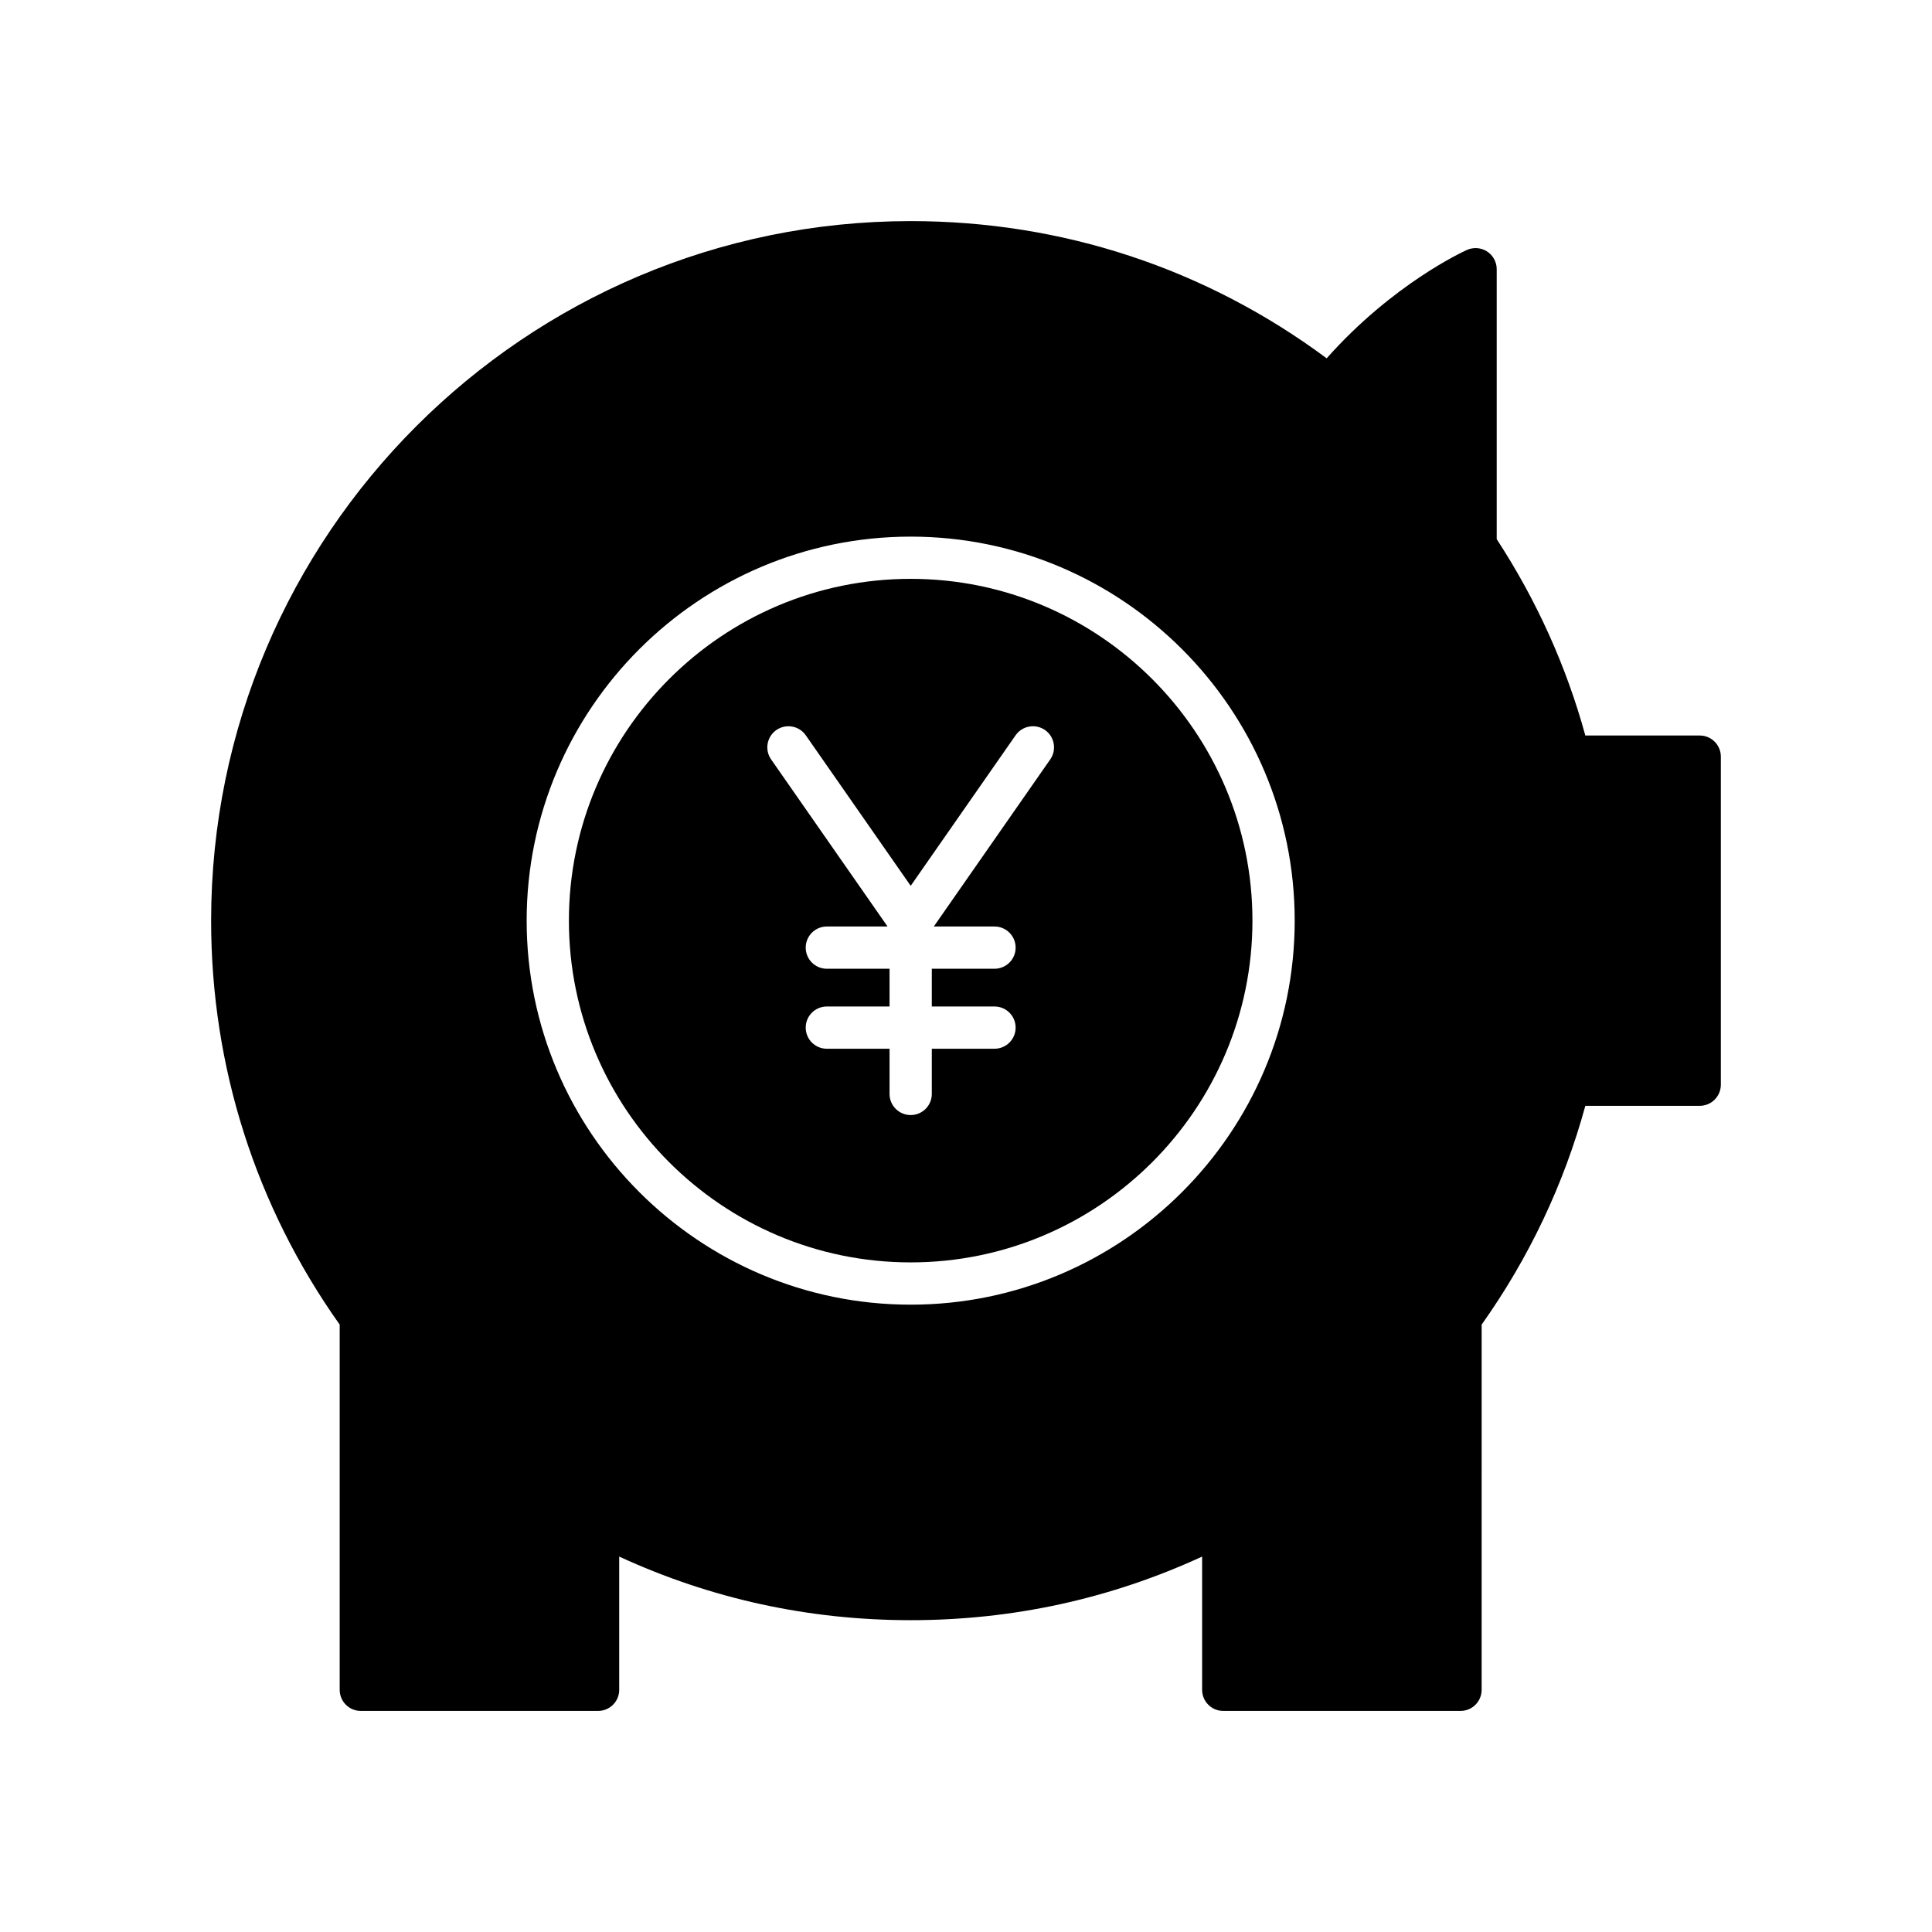
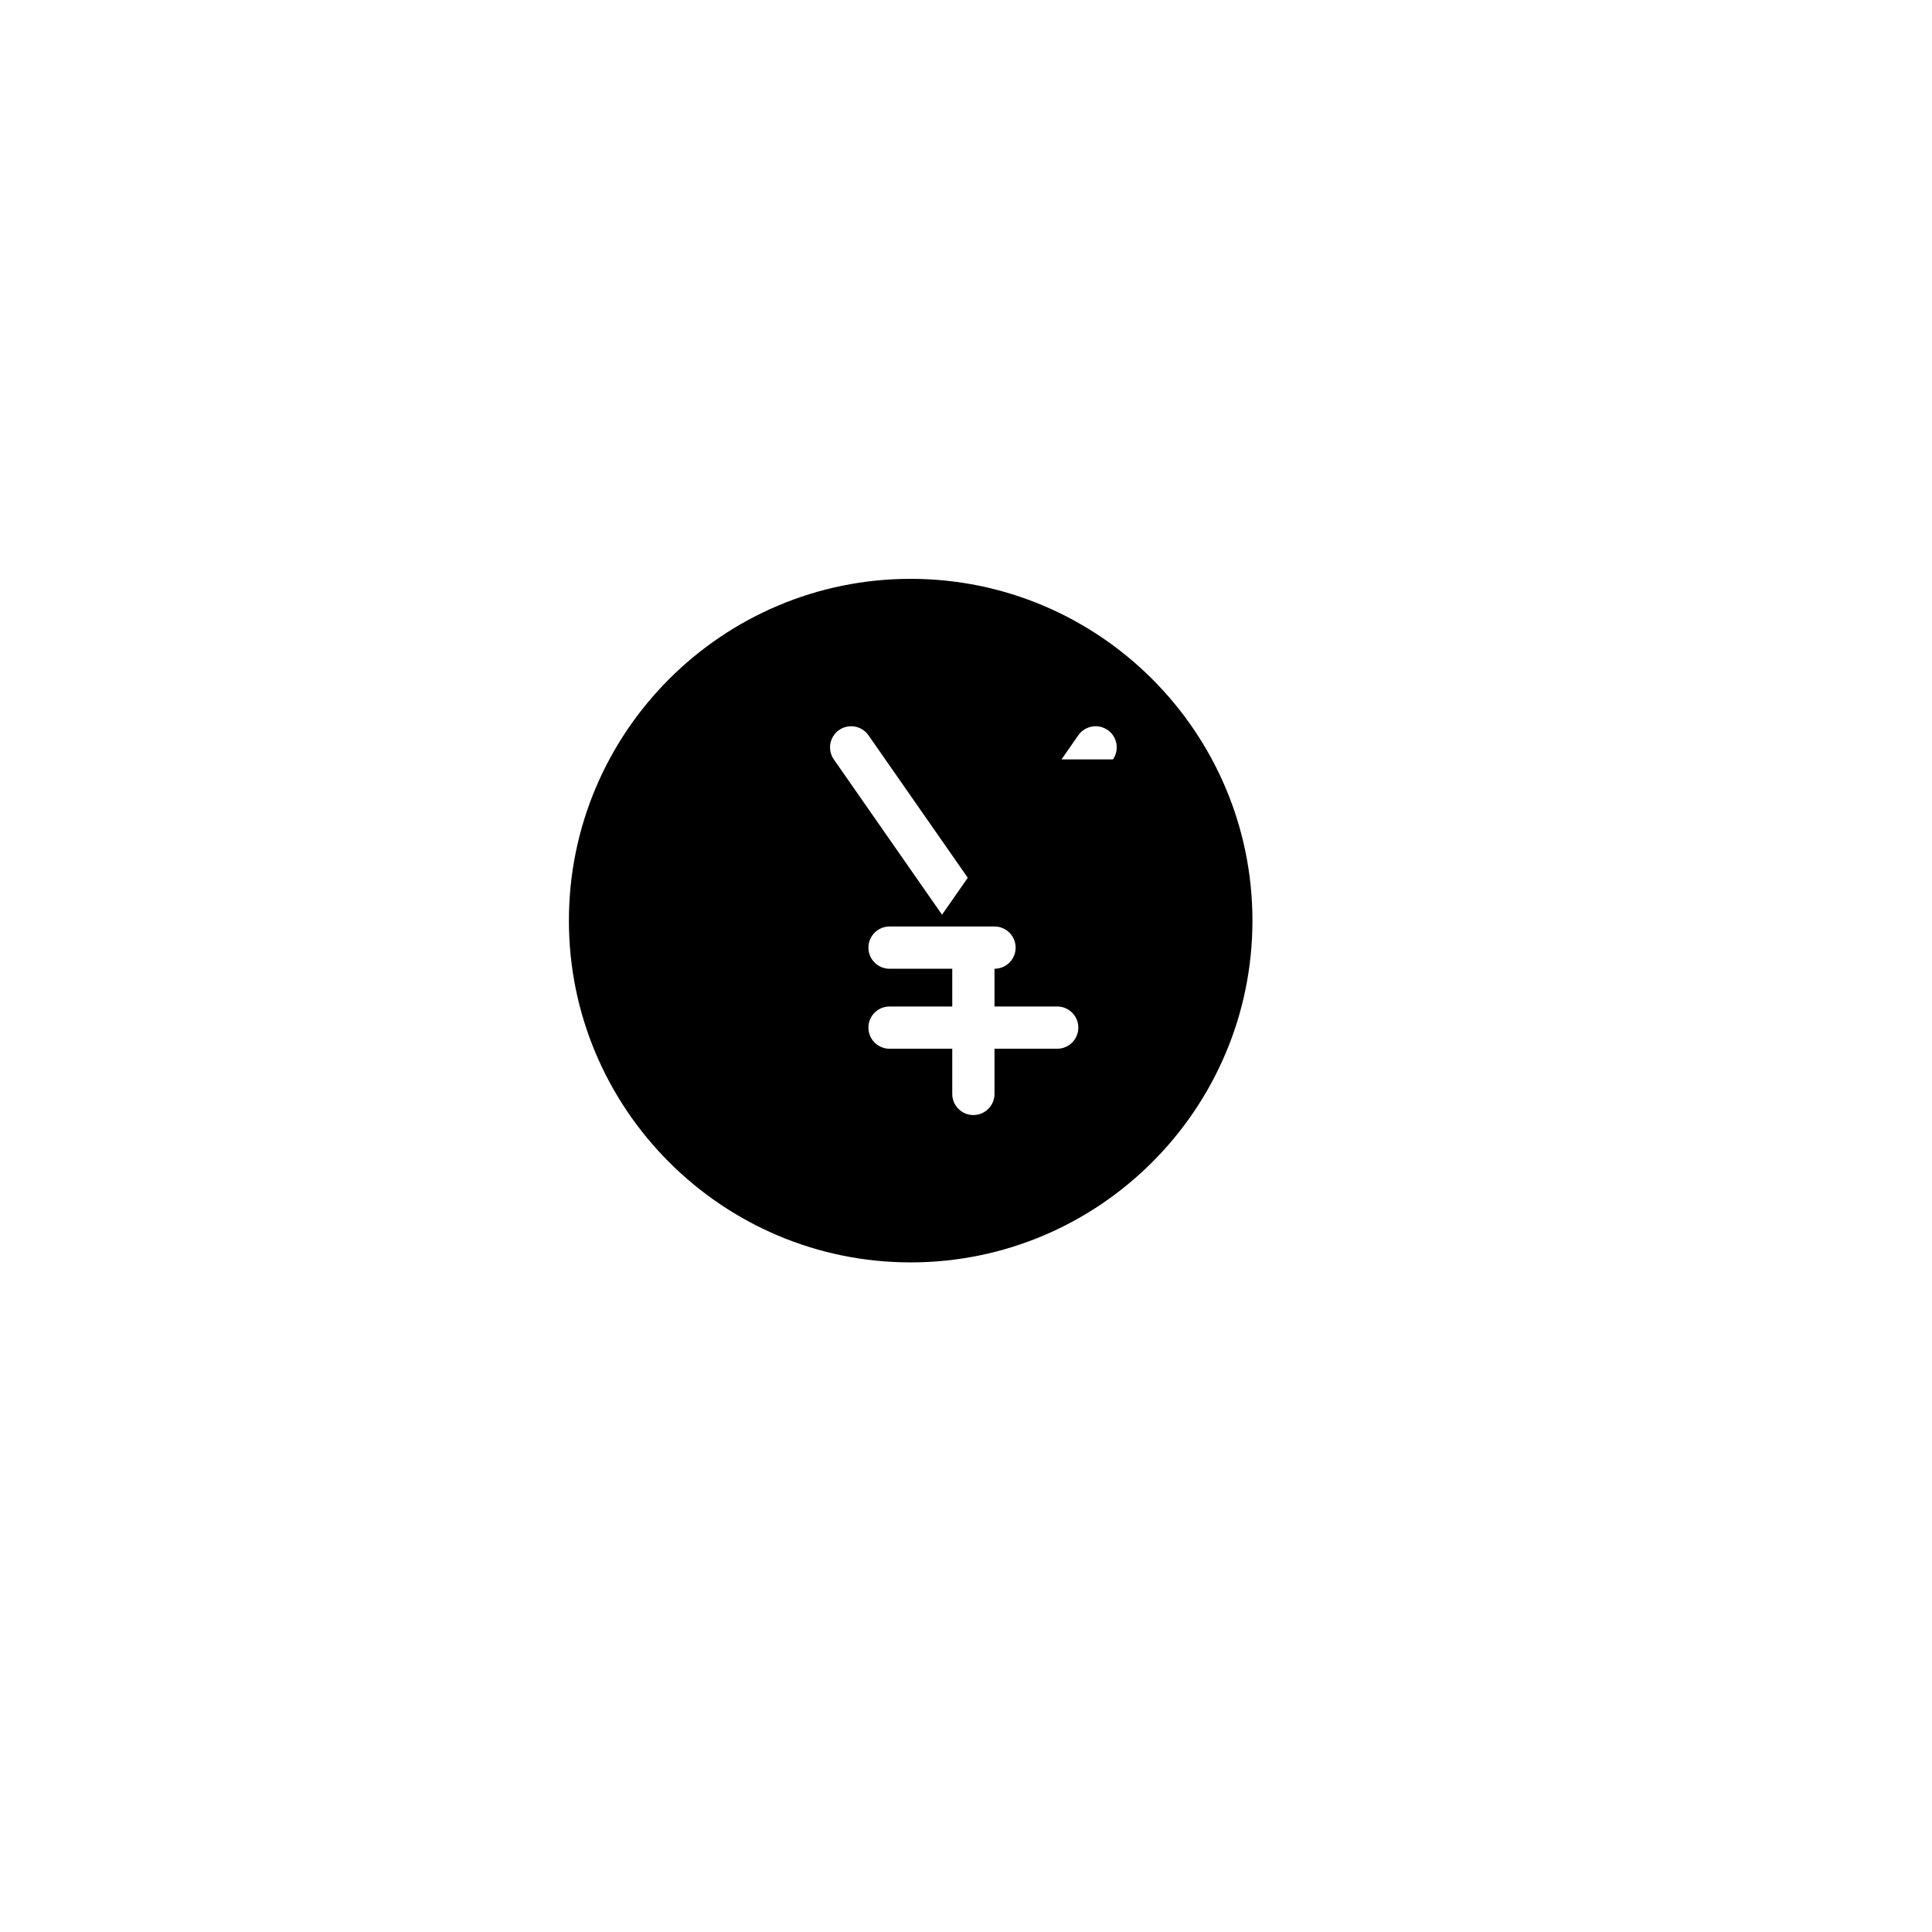
<svg xmlns="http://www.w3.org/2000/svg" fill="#000000" width="800px" height="800px" version="1.1" viewBox="144 144 512 512">
  <g>
-     <path d="m385.34 297.4c-49.945 0-90.574 40.633-90.574 90.578 0 49.945 40.633 90.57 90.574 90.57s90.57-40.629 90.57-90.57c0-49.941-40.629-90.578-90.57-90.578zm36.984 47.852-30.855 44.281h16.086c3.09 0 5.598 2.504 5.598 5.598s-2.508 5.598-5.598 5.598h-16.617v10h16.617c3.09 0 5.598 2.504 5.598 5.598s-2.508 5.598-5.598 5.598h-16.617v11.977c0 3.094-2.508 5.598-5.598 5.598s-5.598-2.504-5.598-5.598v-11.977h-16.621c-3.09 0-5.598-2.504-5.598-5.598s2.508-5.598 5.598-5.598h16.621v-10h-16.621c-3.09 0-5.598-2.504-5.598-5.598s2.508-5.598 5.598-5.598h16.09l-30.855-44.281c-1.77-2.535-1.145-6.023 1.391-7.789 2.543-1.754 6.031-1.141 7.793 1.395l27.805 39.895 27.801-39.895c1.77-2.535 5.258-3.148 7.793-1.395 2.531 1.766 3.152 5.254 1.387 7.789z" />
-     <path d="m594.44 338.91h-30.312c-5.035-18.363-12.922-35.84-23.484-52.031v-71.539c0-1.898-0.961-3.668-2.555-4.699-1.59-1.027-3.598-1.176-5.332-0.406-0.84 0.379-19.594 8.926-37.176 28.723-32.07-23.809-70.066-36.363-110.24-36.363-102.22 0-185.39 83.164-185.39 185.39 0 38.633 11.773 75.605 34.07 107.05v96.781c0 3.094 2.508 5.598 5.598 5.598h62.879c3.09 0 5.598-2.504 5.598-5.598v-35.305c24.281 11.191 50.223 16.855 77.238 16.855 27.012 0 52.953-5.664 77.238-16.855v35.305c0 3.094 2.508 5.598 5.598 5.598h62.879c3.09 0 5.598-2.504 5.598-5.598l0.004-96.781c12.555-17.699 21.785-37.18 27.477-57.98h30.312c3.09 0 5.598-2.504 5.598-5.598v-86.941c0-3.098-2.508-5.598-5.602-5.598zm-209.1 150.84c-56.117 0-101.77-45.652-101.77-101.77-0.004-56.113 45.652-101.77 101.77-101.77s101.77 45.656 101.77 101.77c-0.004 56.117-45.656 101.77-101.77 101.77z" />
+     <path d="m385.34 297.4c-49.945 0-90.574 40.633-90.574 90.578 0 49.945 40.633 90.57 90.574 90.57s90.57-40.629 90.57-90.57c0-49.941-40.629-90.578-90.57-90.578zm36.984 47.852-30.855 44.281h16.086c3.09 0 5.598 2.504 5.598 5.598s-2.508 5.598-5.598 5.598v10h16.617c3.09 0 5.598 2.504 5.598 5.598s-2.508 5.598-5.598 5.598h-16.617v11.977c0 3.094-2.508 5.598-5.598 5.598s-5.598-2.504-5.598-5.598v-11.977h-16.621c-3.09 0-5.598-2.504-5.598-5.598s2.508-5.598 5.598-5.598h16.621v-10h-16.621c-3.09 0-5.598-2.504-5.598-5.598s2.508-5.598 5.598-5.598h16.09l-30.855-44.281c-1.77-2.535-1.145-6.023 1.391-7.789 2.543-1.754 6.031-1.141 7.793 1.395l27.805 39.895 27.801-39.895c1.77-2.535 5.258-3.148 7.793-1.395 2.531 1.766 3.152 5.254 1.387 7.789z" />
  </g>
</svg>